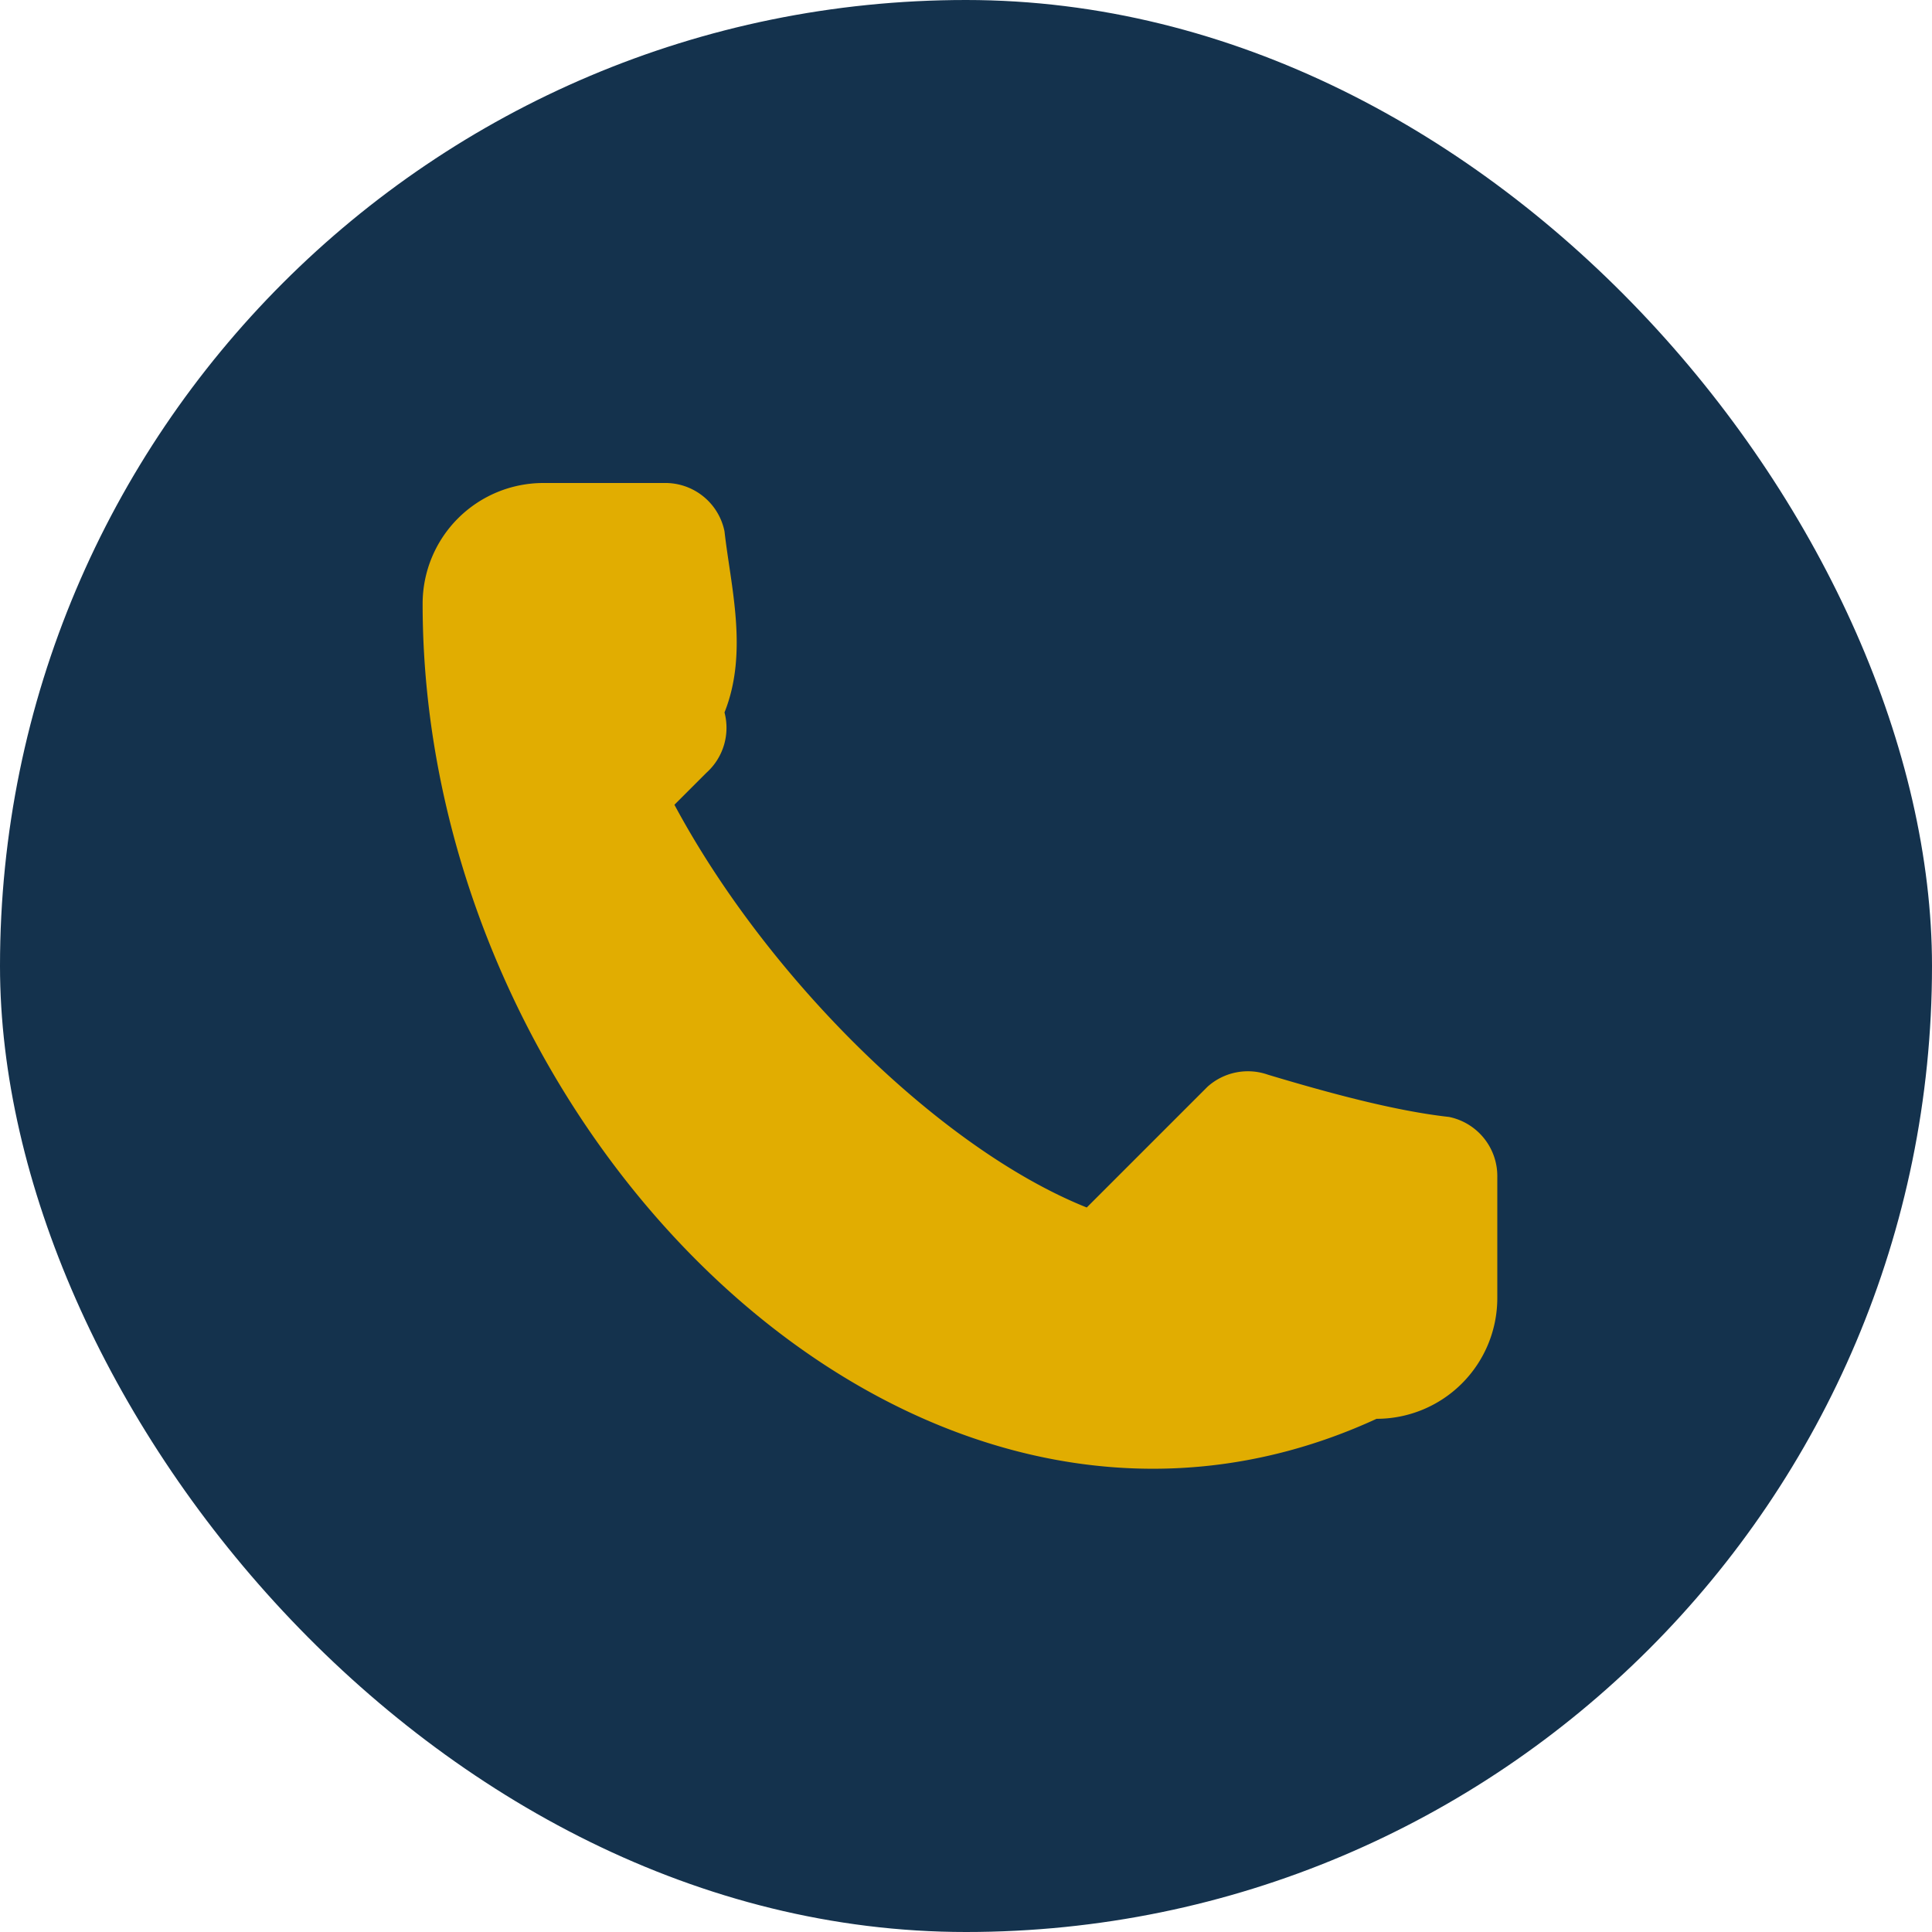
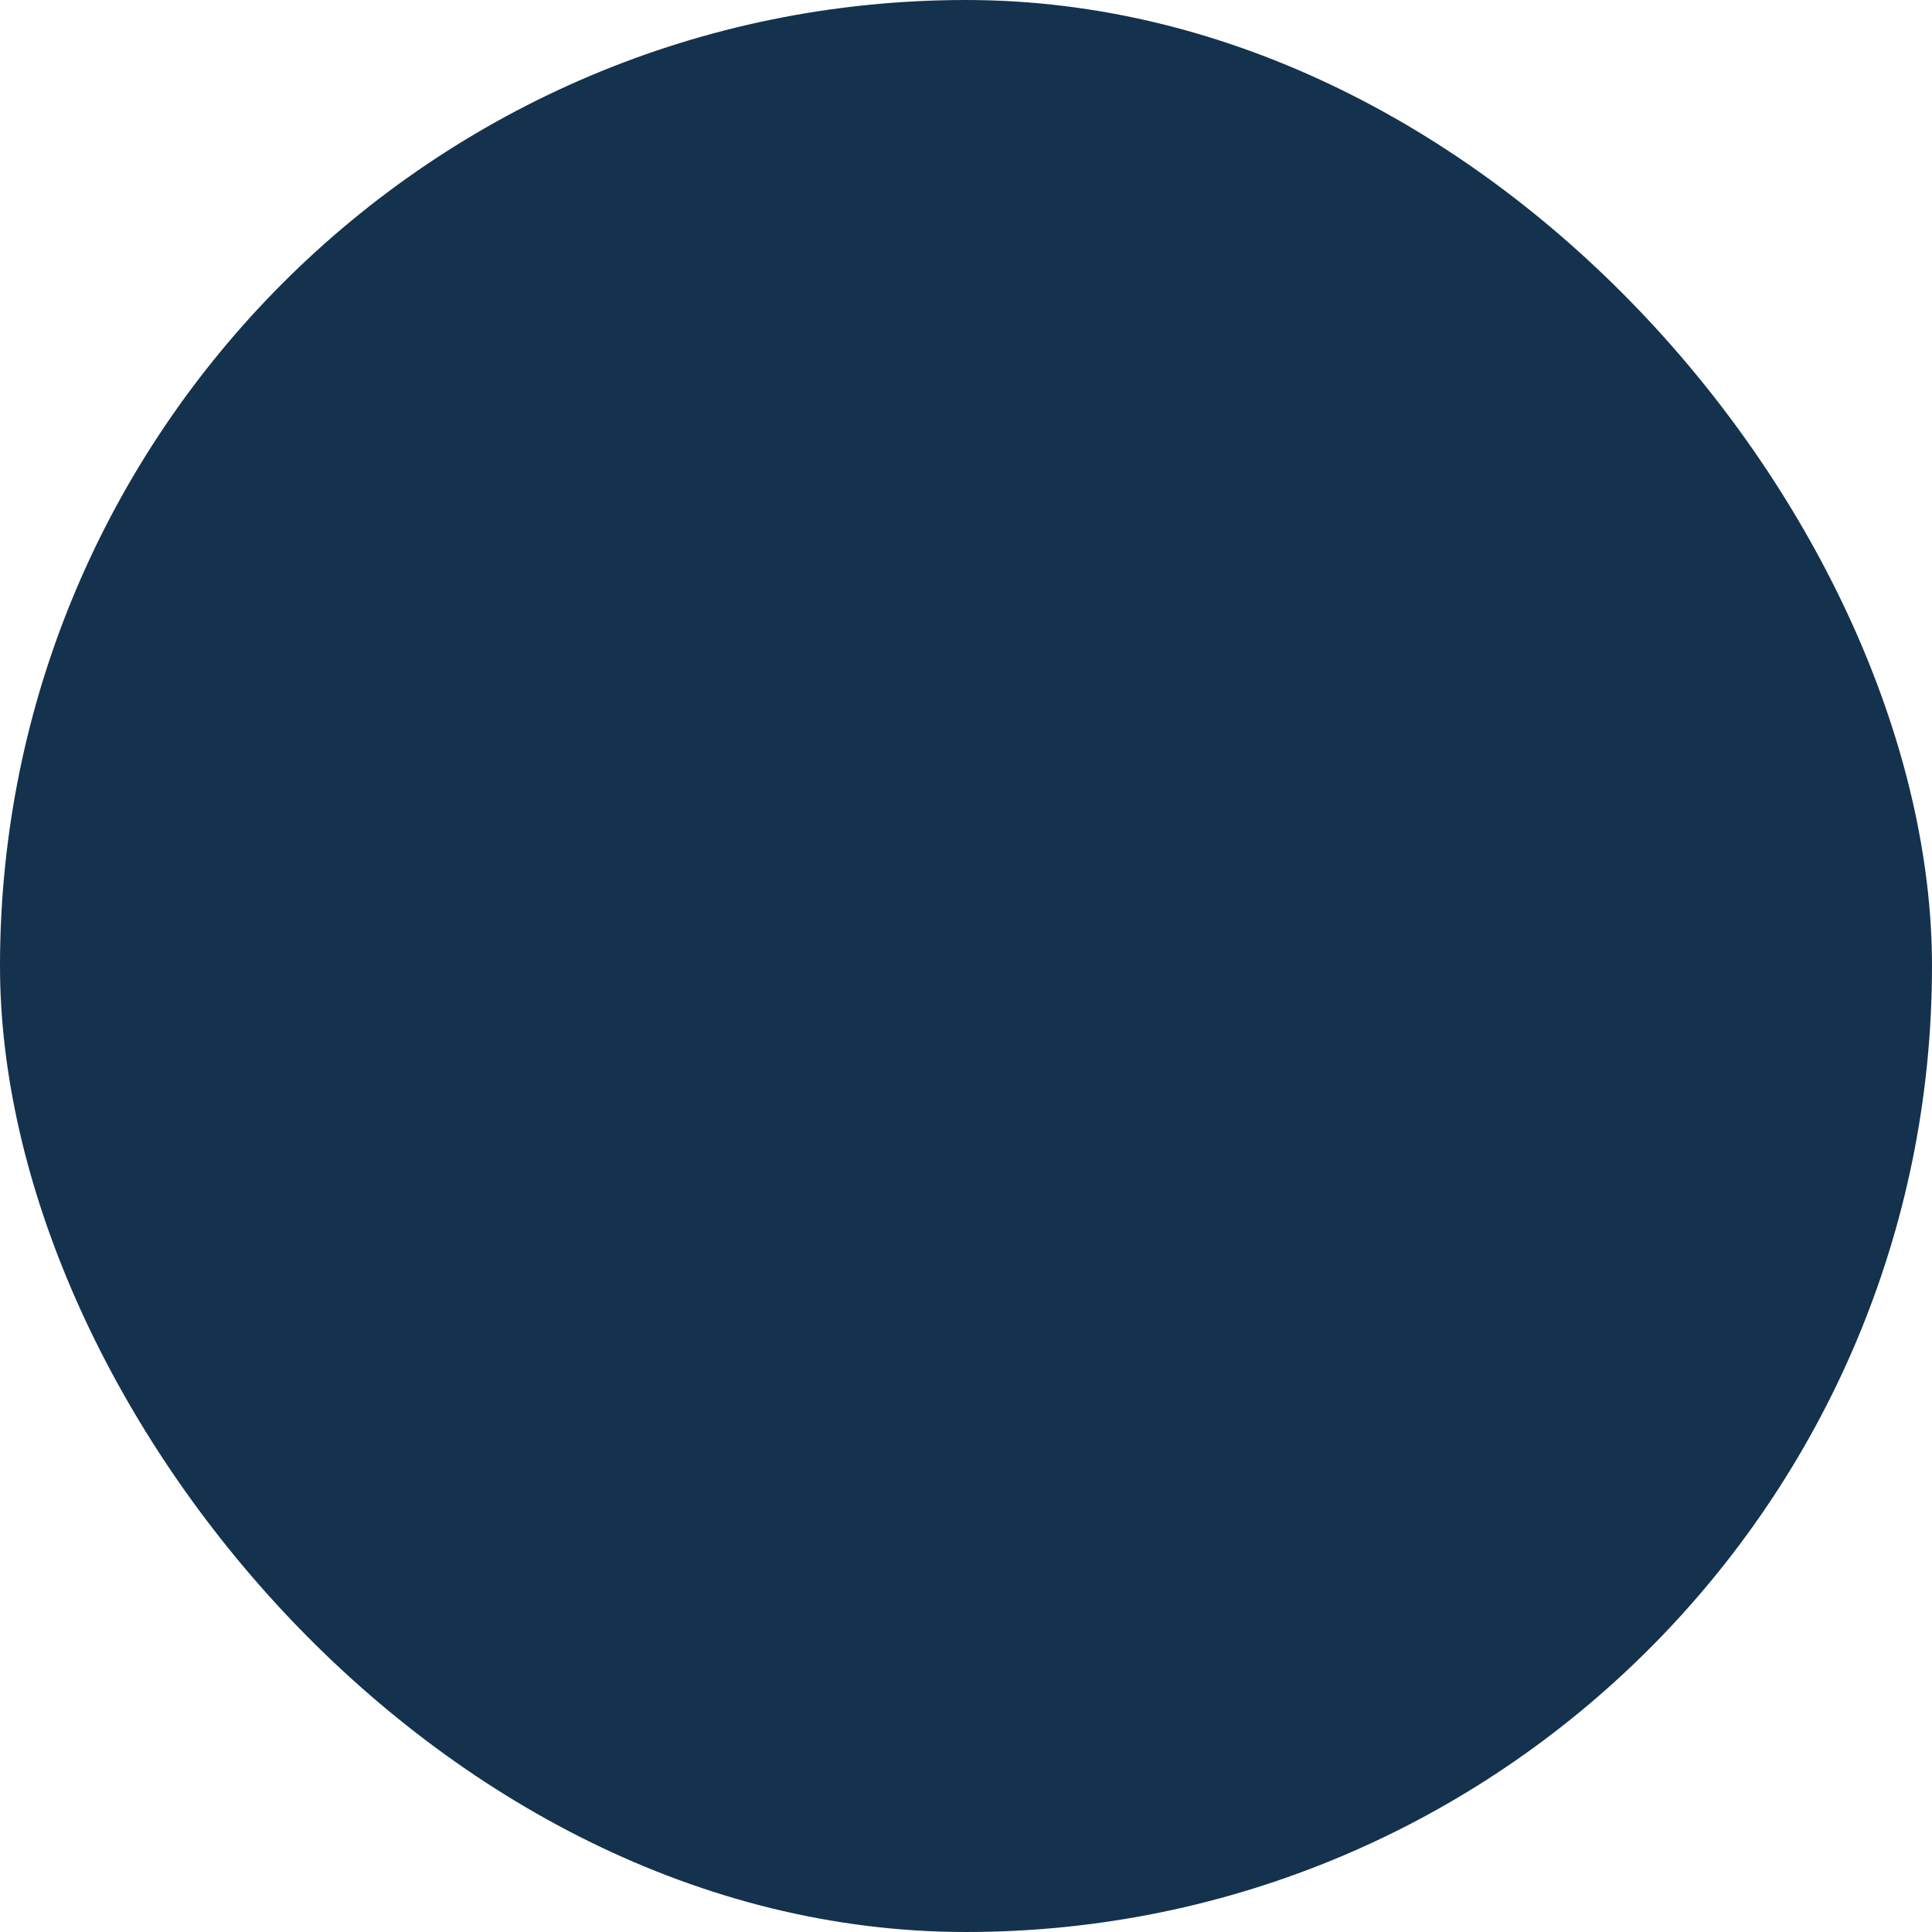
<svg xmlns="http://www.w3.org/2000/svg" width="32" height="32" viewBox="0 0 32 32">
  <rect width="32" height="32" rx="16" fill="#14324d" />
-   <path d="M11 13c1.5 3 4.5 6 7 7l2-2a1 1 0 0 1 1-.2c1 .3 2.1.6 3 .7a1 1 0 0 1 .8 1v2a2 2 0 0 1-2 2C15.2 27 7 18.8 7 10a2 2 0 0 1 2-2h2a1 1 0 0 1 1 .8c.1.9.4 2 0 3a1 1 0 0 1-.3 1l-2 2z" fill="#e1ad01" />
</svg>